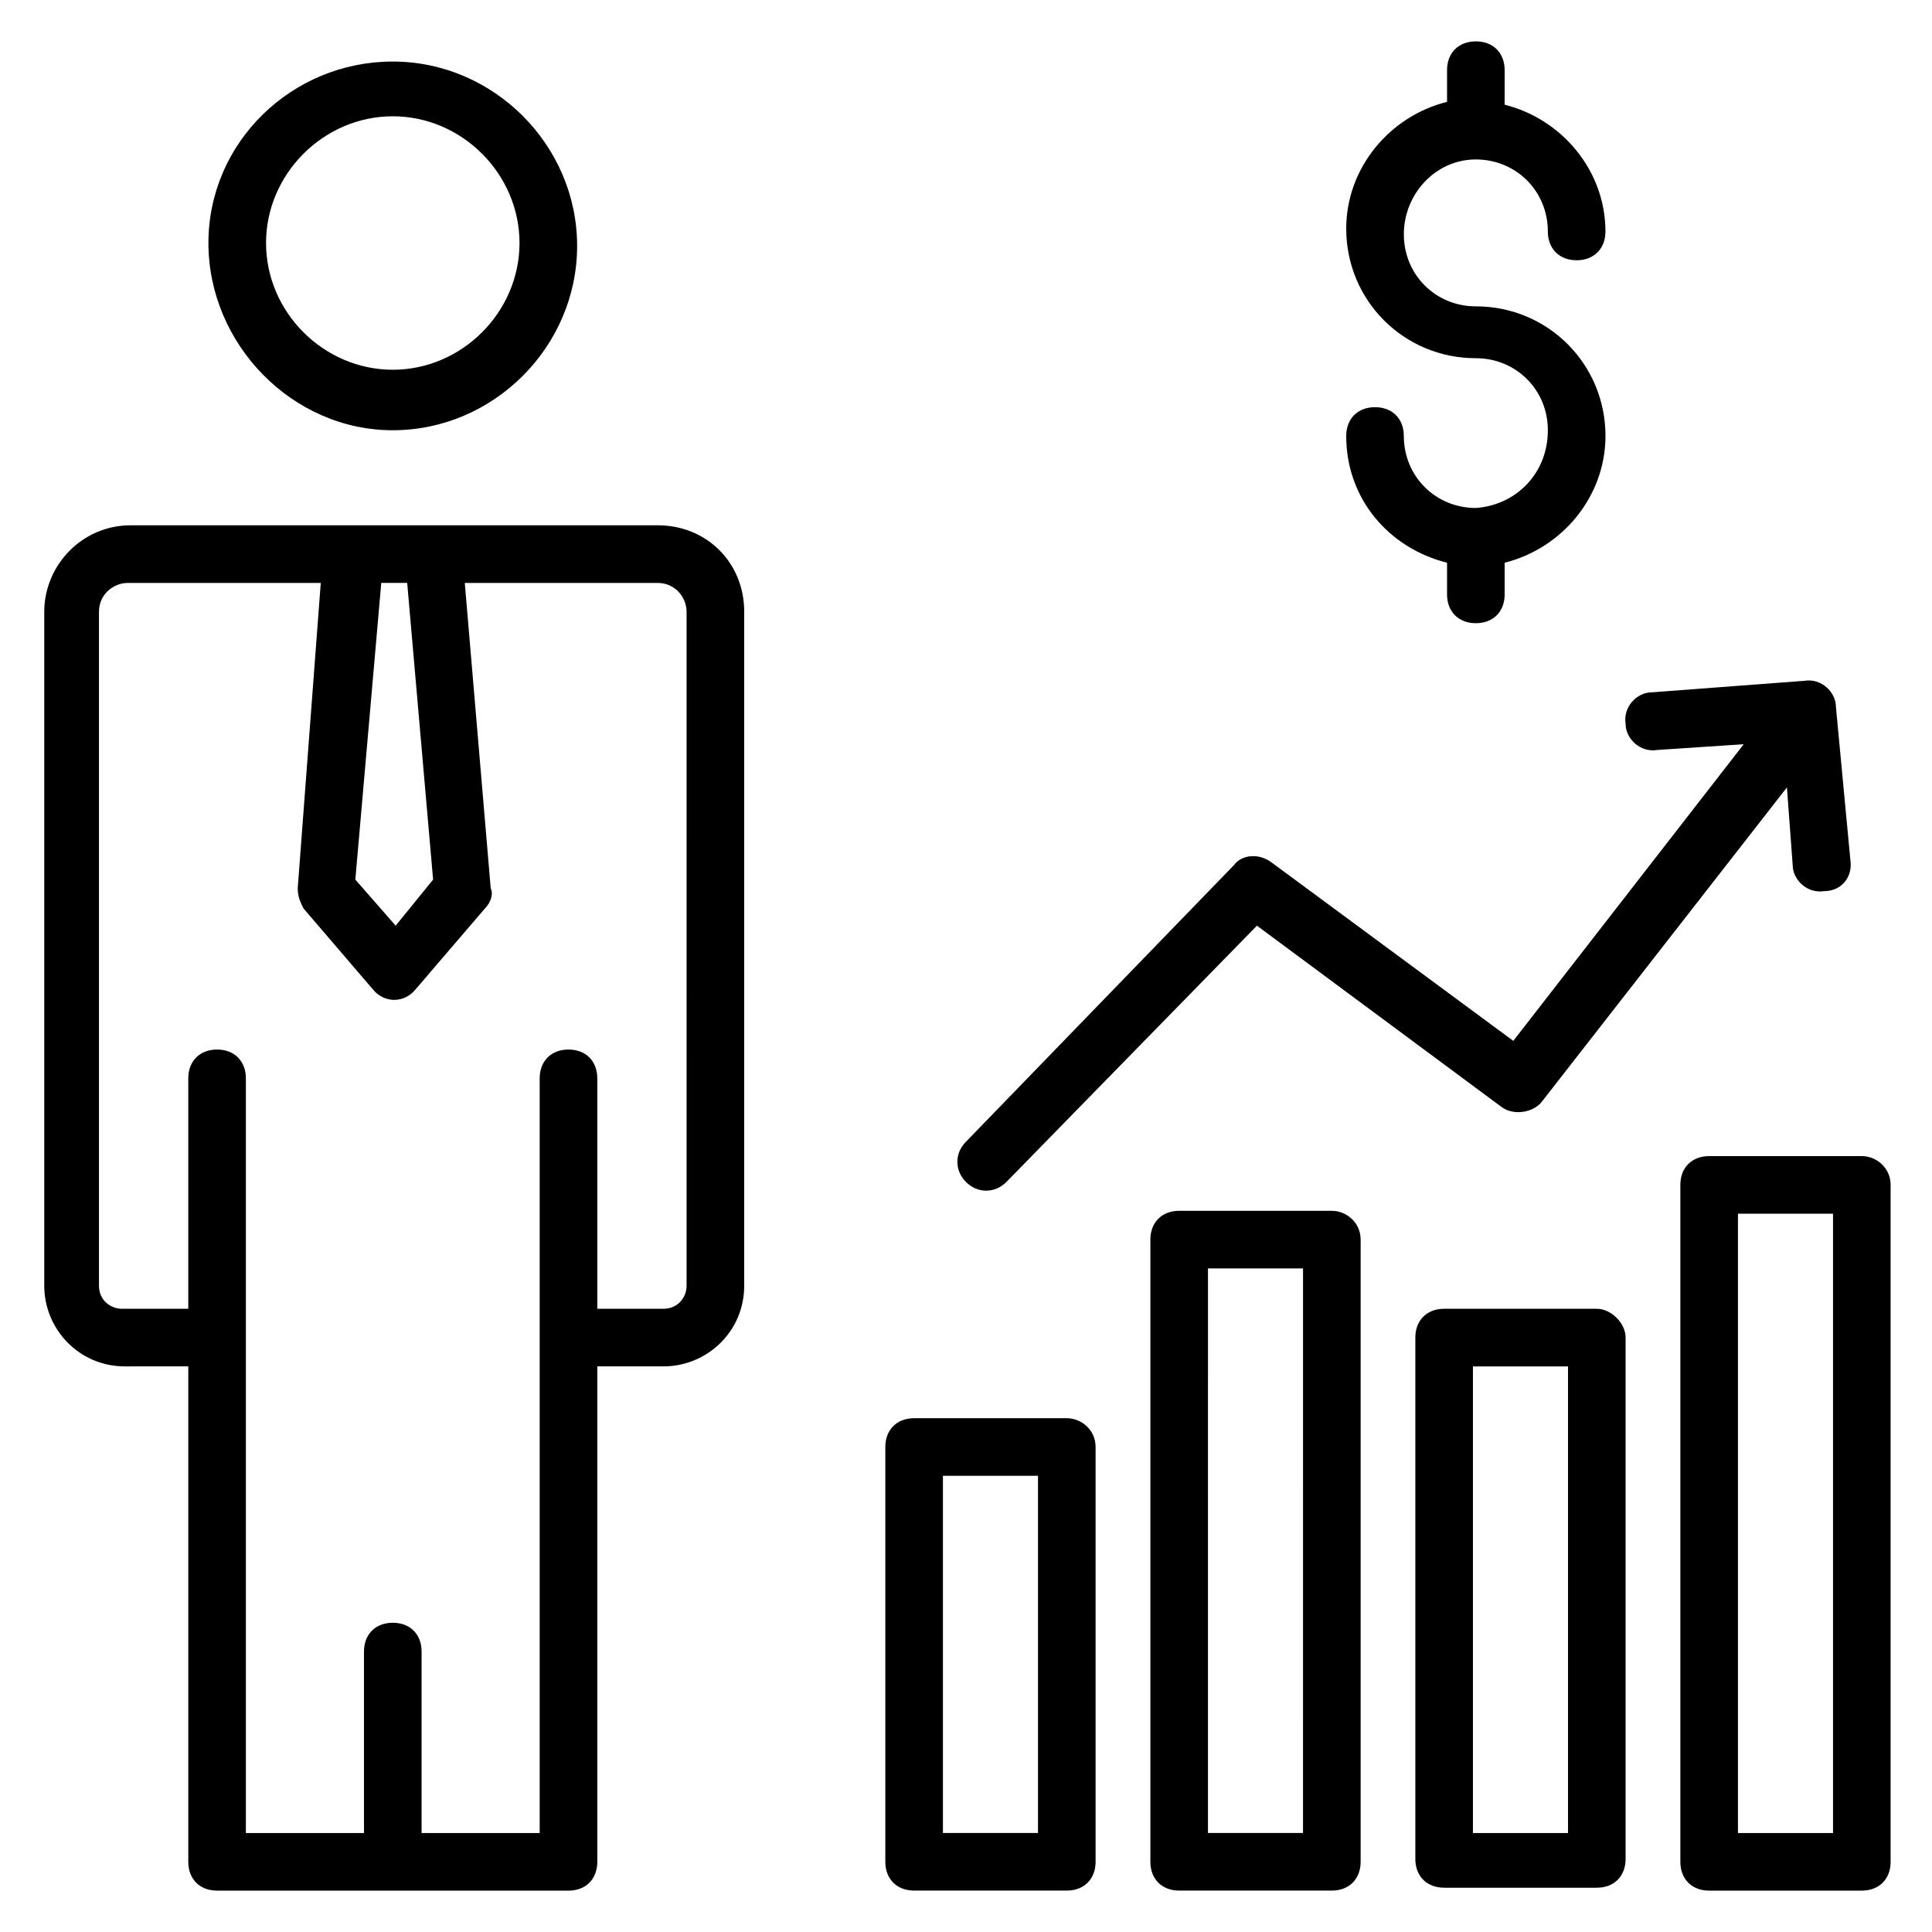
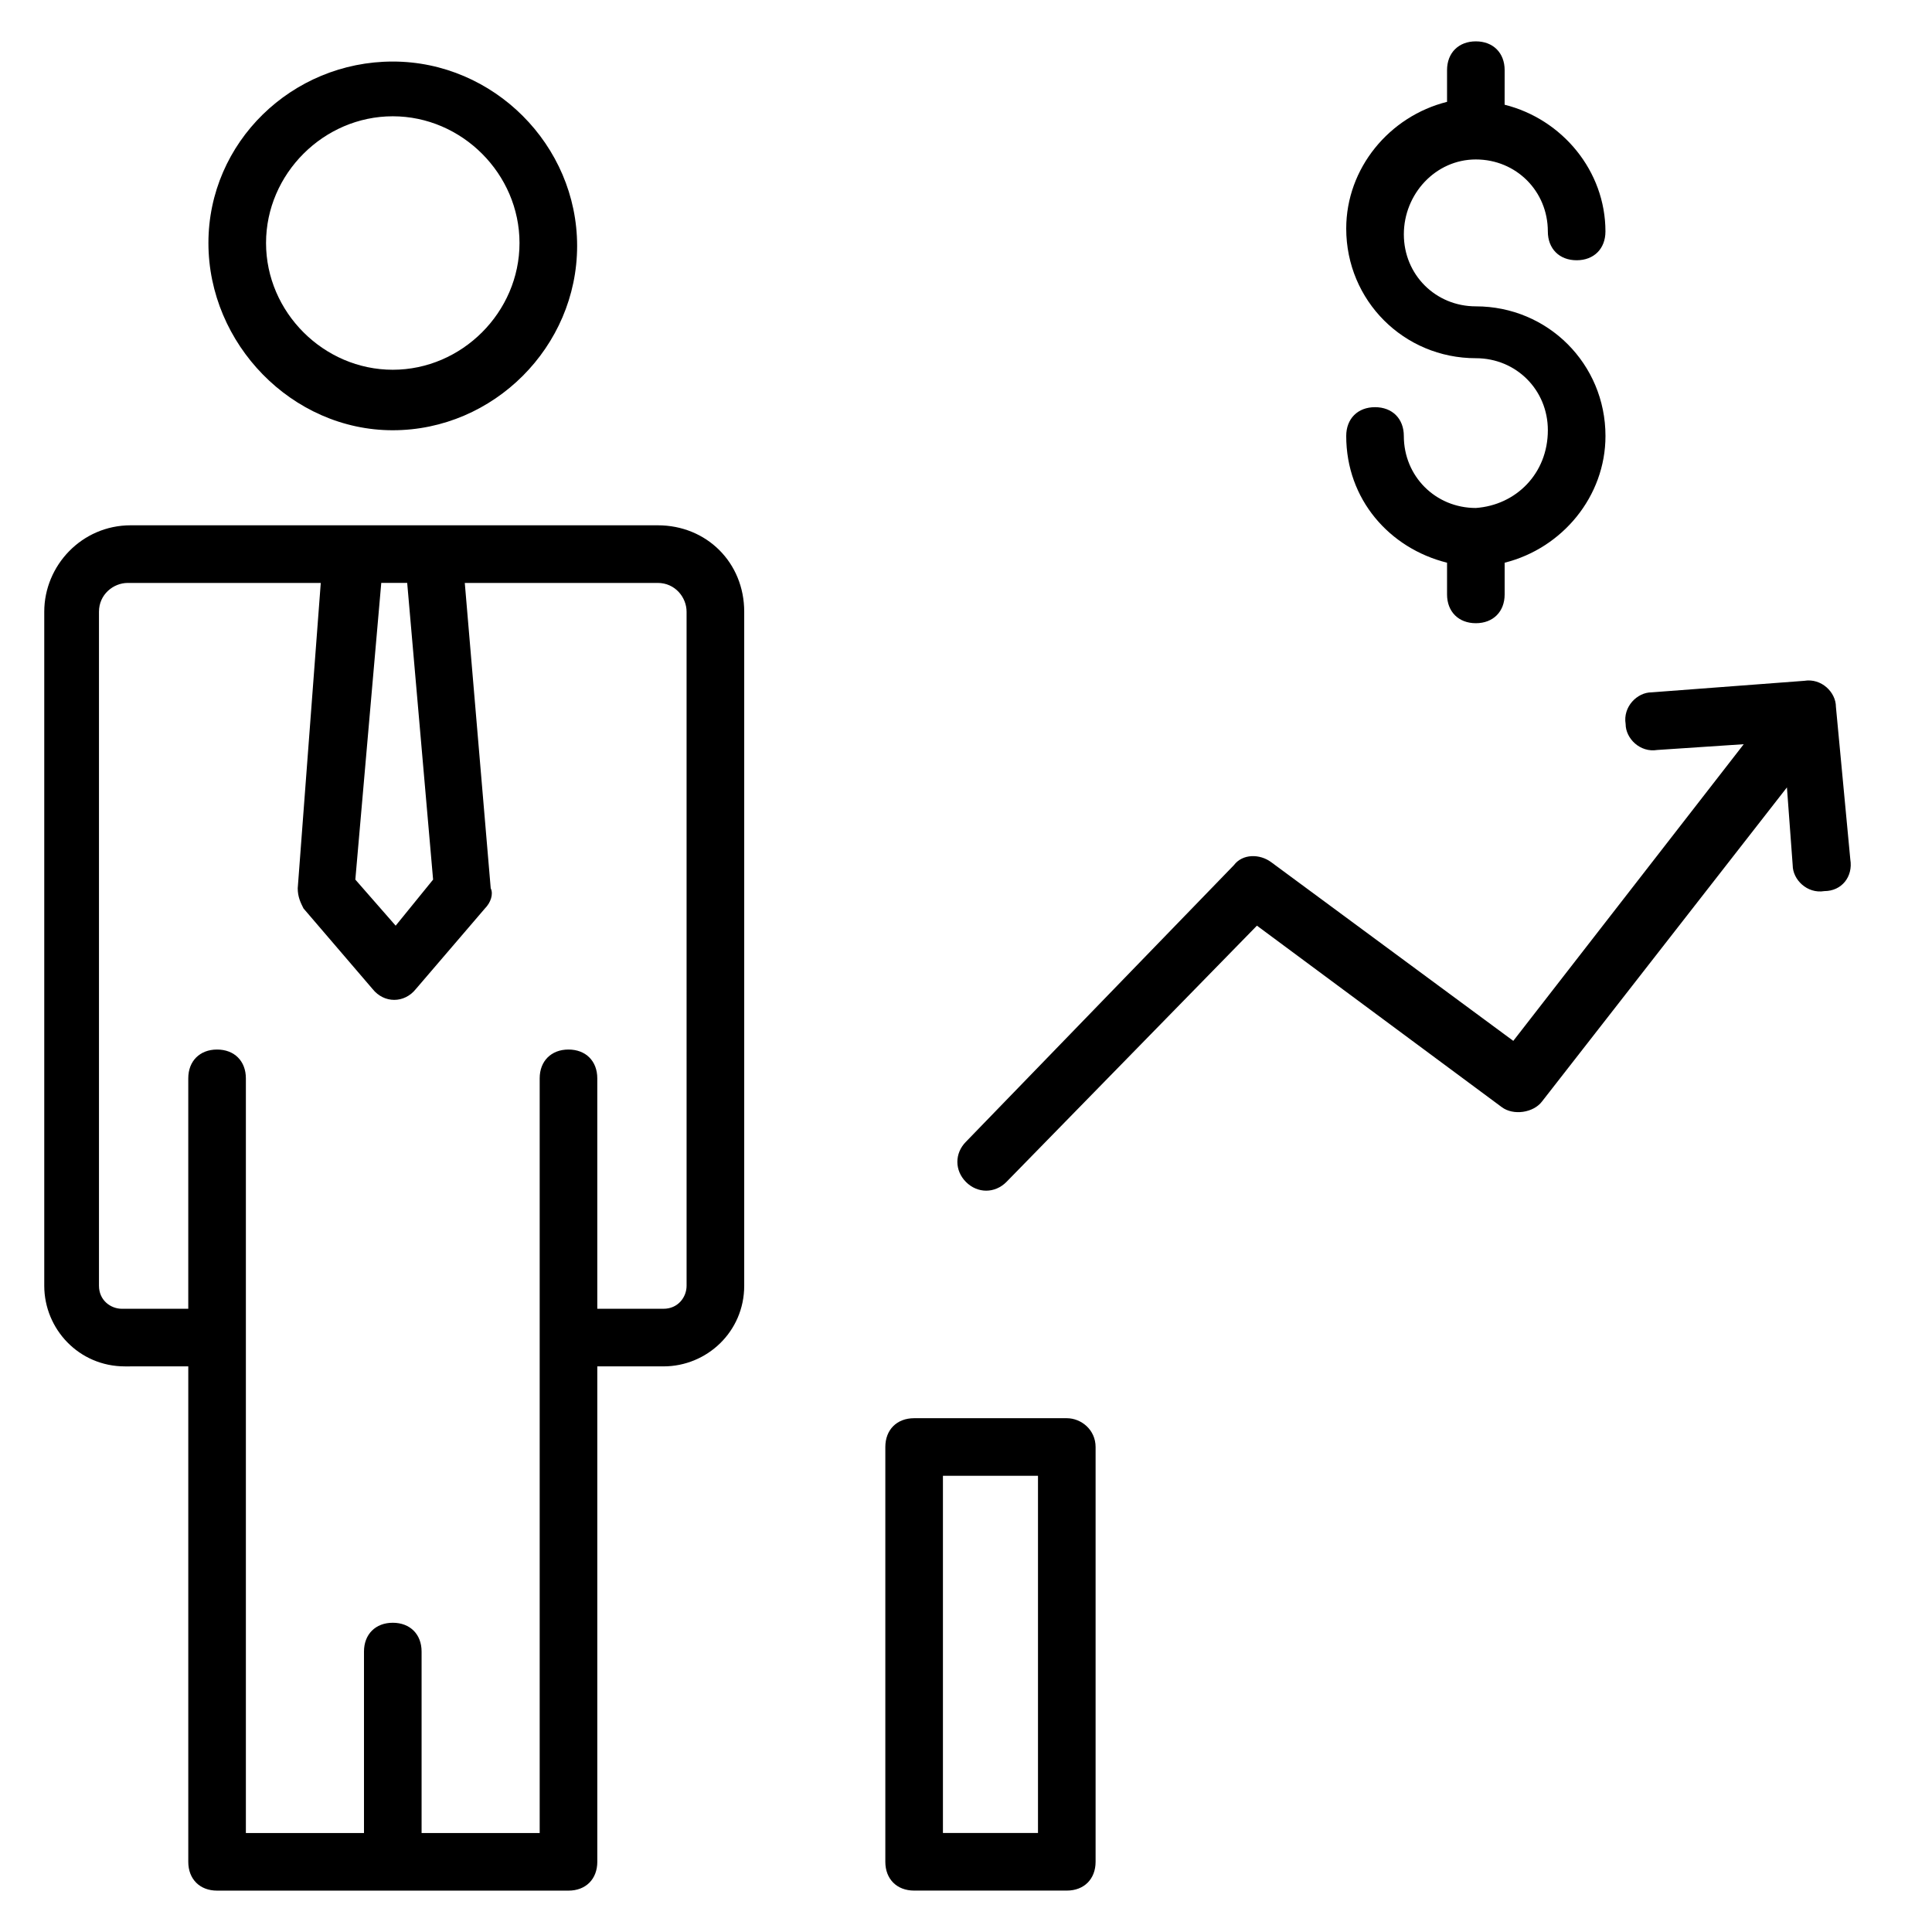
<svg xmlns="http://www.w3.org/2000/svg" fill="#000000" width="800px" height="800px" version="1.1" viewBox="144 144 512 512">
  <g>
    <path d="m535.11 278.62c-10.688 0-19.082-8.398-19.082-19.082 0-4.582-3.055-7.633-7.633-7.633-4.582 0-7.633 3.055-7.633 7.633 0 16.793 11.449 29.77 26.719 33.586v8.398c0 4.582 3.055 7.633 7.633 7.633 4.582 0 7.633-3.055 7.633-7.633v-8.398c15.266-3.816 26.719-17.559 26.719-33.586 0-19.082-15.266-34.352-34.352-34.352-10.688 0-19.082-8.398-19.082-19.082-0.004-10.688 8.395-19.848 19.078-19.848 10.688 0 19.082 8.398 19.082 19.082 0 4.582 3.055 7.633 7.633 7.633 4.582 0 7.633-3.055 7.633-7.633 0-16.031-11.449-29.77-26.719-33.586l0.008-9.16c0-4.582-3.055-7.633-7.633-7.633-4.582 0-7.633 3.055-7.633 7.633v8.398c-15.266 3.816-26.719 17.559-26.719 33.586 0 19.082 15.266 34.352 34.352 34.352 10.688 0 19.082 8.398 19.082 19.082 0 11.449-8.398 19.848-19.086 20.609z" />
    <path d="m318.32 283.21h-139.69c-12.977 0-22.902 10.688-22.902 22.902v178.62c0 11.449 9.16 21.375 21.375 21.375l16.793-0.004v131.3c0 4.582 3.055 7.633 7.633 7.633h93.129c4.582 0 7.633-3.055 7.633-7.633v-131.3h17.559c11.449 0 21.375-9.16 21.375-21.375v-178.62c0-12.977-9.926-22.898-22.902-22.898zm-59.543 93.891-9.922 12.215-10.688-12.215 6.871-78.625h6.871zm67.176 107.63c0 3.055-2.289 6.106-6.106 6.106h-17.559v-61.066c0-4.582-3.055-7.633-7.633-7.633-4.582 0-7.633 3.055-7.633 7.633v200h-31.297v-48.09c0-4.582-3.055-7.633-7.633-7.633-4.582 0-7.633 3.055-7.633 7.633v48.09h-31.301v-200c0-4.582-3.055-7.633-7.633-7.633-4.582 0-7.633 3.055-7.633 7.633v61.066l-17.559 0.004c-3.055 0-6.106-2.289-6.106-6.106v-178.62c0-4.582 3.816-7.633 7.633-7.633h51.145l-6.106 80.914c0 2.289 0.762 3.816 1.527 5.344l18.32 21.375c3.055 3.816 8.398 3.816 11.449 0l18.32-21.375c1.527-1.527 2.289-3.816 1.527-5.344l-6.871-80.914h51.145c4.582 0 7.633 3.816 7.633 7.633z" />
    <path d="m248.09 258.02c26.719 0 48.855-22.137 48.855-48.855s-22.137-48.855-48.855-48.855c-26.719 0.004-48.855 21.375-48.855 48.094s22.137 49.617 48.855 49.617zm0-83.203c18.32 0 33.586 15.266 33.586 33.586 0 18.32-15.266 33.586-33.586 33.586s-33.586-15.266-33.586-33.586c-0.004-18.32 15.266-33.586 33.586-33.586z" />
    <path d="m426.71 519.84h-40.457c-4.582 0-7.633 3.055-7.633 7.633v109.92c0 4.582 3.055 7.633 7.633 7.633h40.457c4.582 0 7.633-3.055 7.633-7.633v-109.92c0-4.578-3.816-7.633-7.633-7.633zm-7.633 109.92h-25.191v-94.656h25.191z" />
-     <path d="m496.95 464.88h-40.457c-4.582 0-7.633 3.055-7.633 7.633v164.88c0 4.582 3.055 7.633 7.633 7.633h40.457c4.582 0 7.633-3.055 7.633-7.633v-164.88c0-4.578-3.816-7.633-7.633-7.633zm-7.637 164.88h-25.191l0.004-149.62h25.191z" />
-     <path d="m567.17 490.84h-40.457c-4.582 0-7.633 3.055-7.633 7.633v138.16c0 4.582 3.055 7.633 7.633 7.633h40.457c4.582 0 7.633-3.055 7.633-7.633v-138.16c0-3.816-3.816-7.633-7.633-7.633zm-7.633 138.93h-25.191v-123.66h25.191z" />
-     <path d="m637.4 450.38h-40.457c-4.582 0-7.633 3.055-7.633 7.633v179.39c0 4.582 3.055 7.633 7.633 7.633h40.457c4.582 0 7.633-3.055 7.633-7.633v-179.39c0-4.578-3.816-7.633-7.633-7.633zm-7.633 179.39h-25.191v-164.12h25.191z" />
    <path d="m477.1 389.31 64.883 48.09c3.055 2.289 8.398 1.527 10.688-1.527l64.883-83.203 1.527 20.609c0 3.816 3.816 7.633 8.398 6.871 4.582 0 7.633-3.816 6.871-8.398l-3.816-40.457c0-3.816-3.816-7.633-8.398-6.871l-40.457 3.055c-3.816 0-7.633 3.816-6.871 8.398 0 3.816 3.816 7.633 8.398 6.871l22.902-1.527-61.07 78.621-64.121-47.328c-3.055-2.289-7.633-2.289-9.922 0.762l-70.992 73.285c-3.055 3.055-3.055 7.633 0 10.688s7.633 3.055 10.688 0z" />
  </g>
</svg>